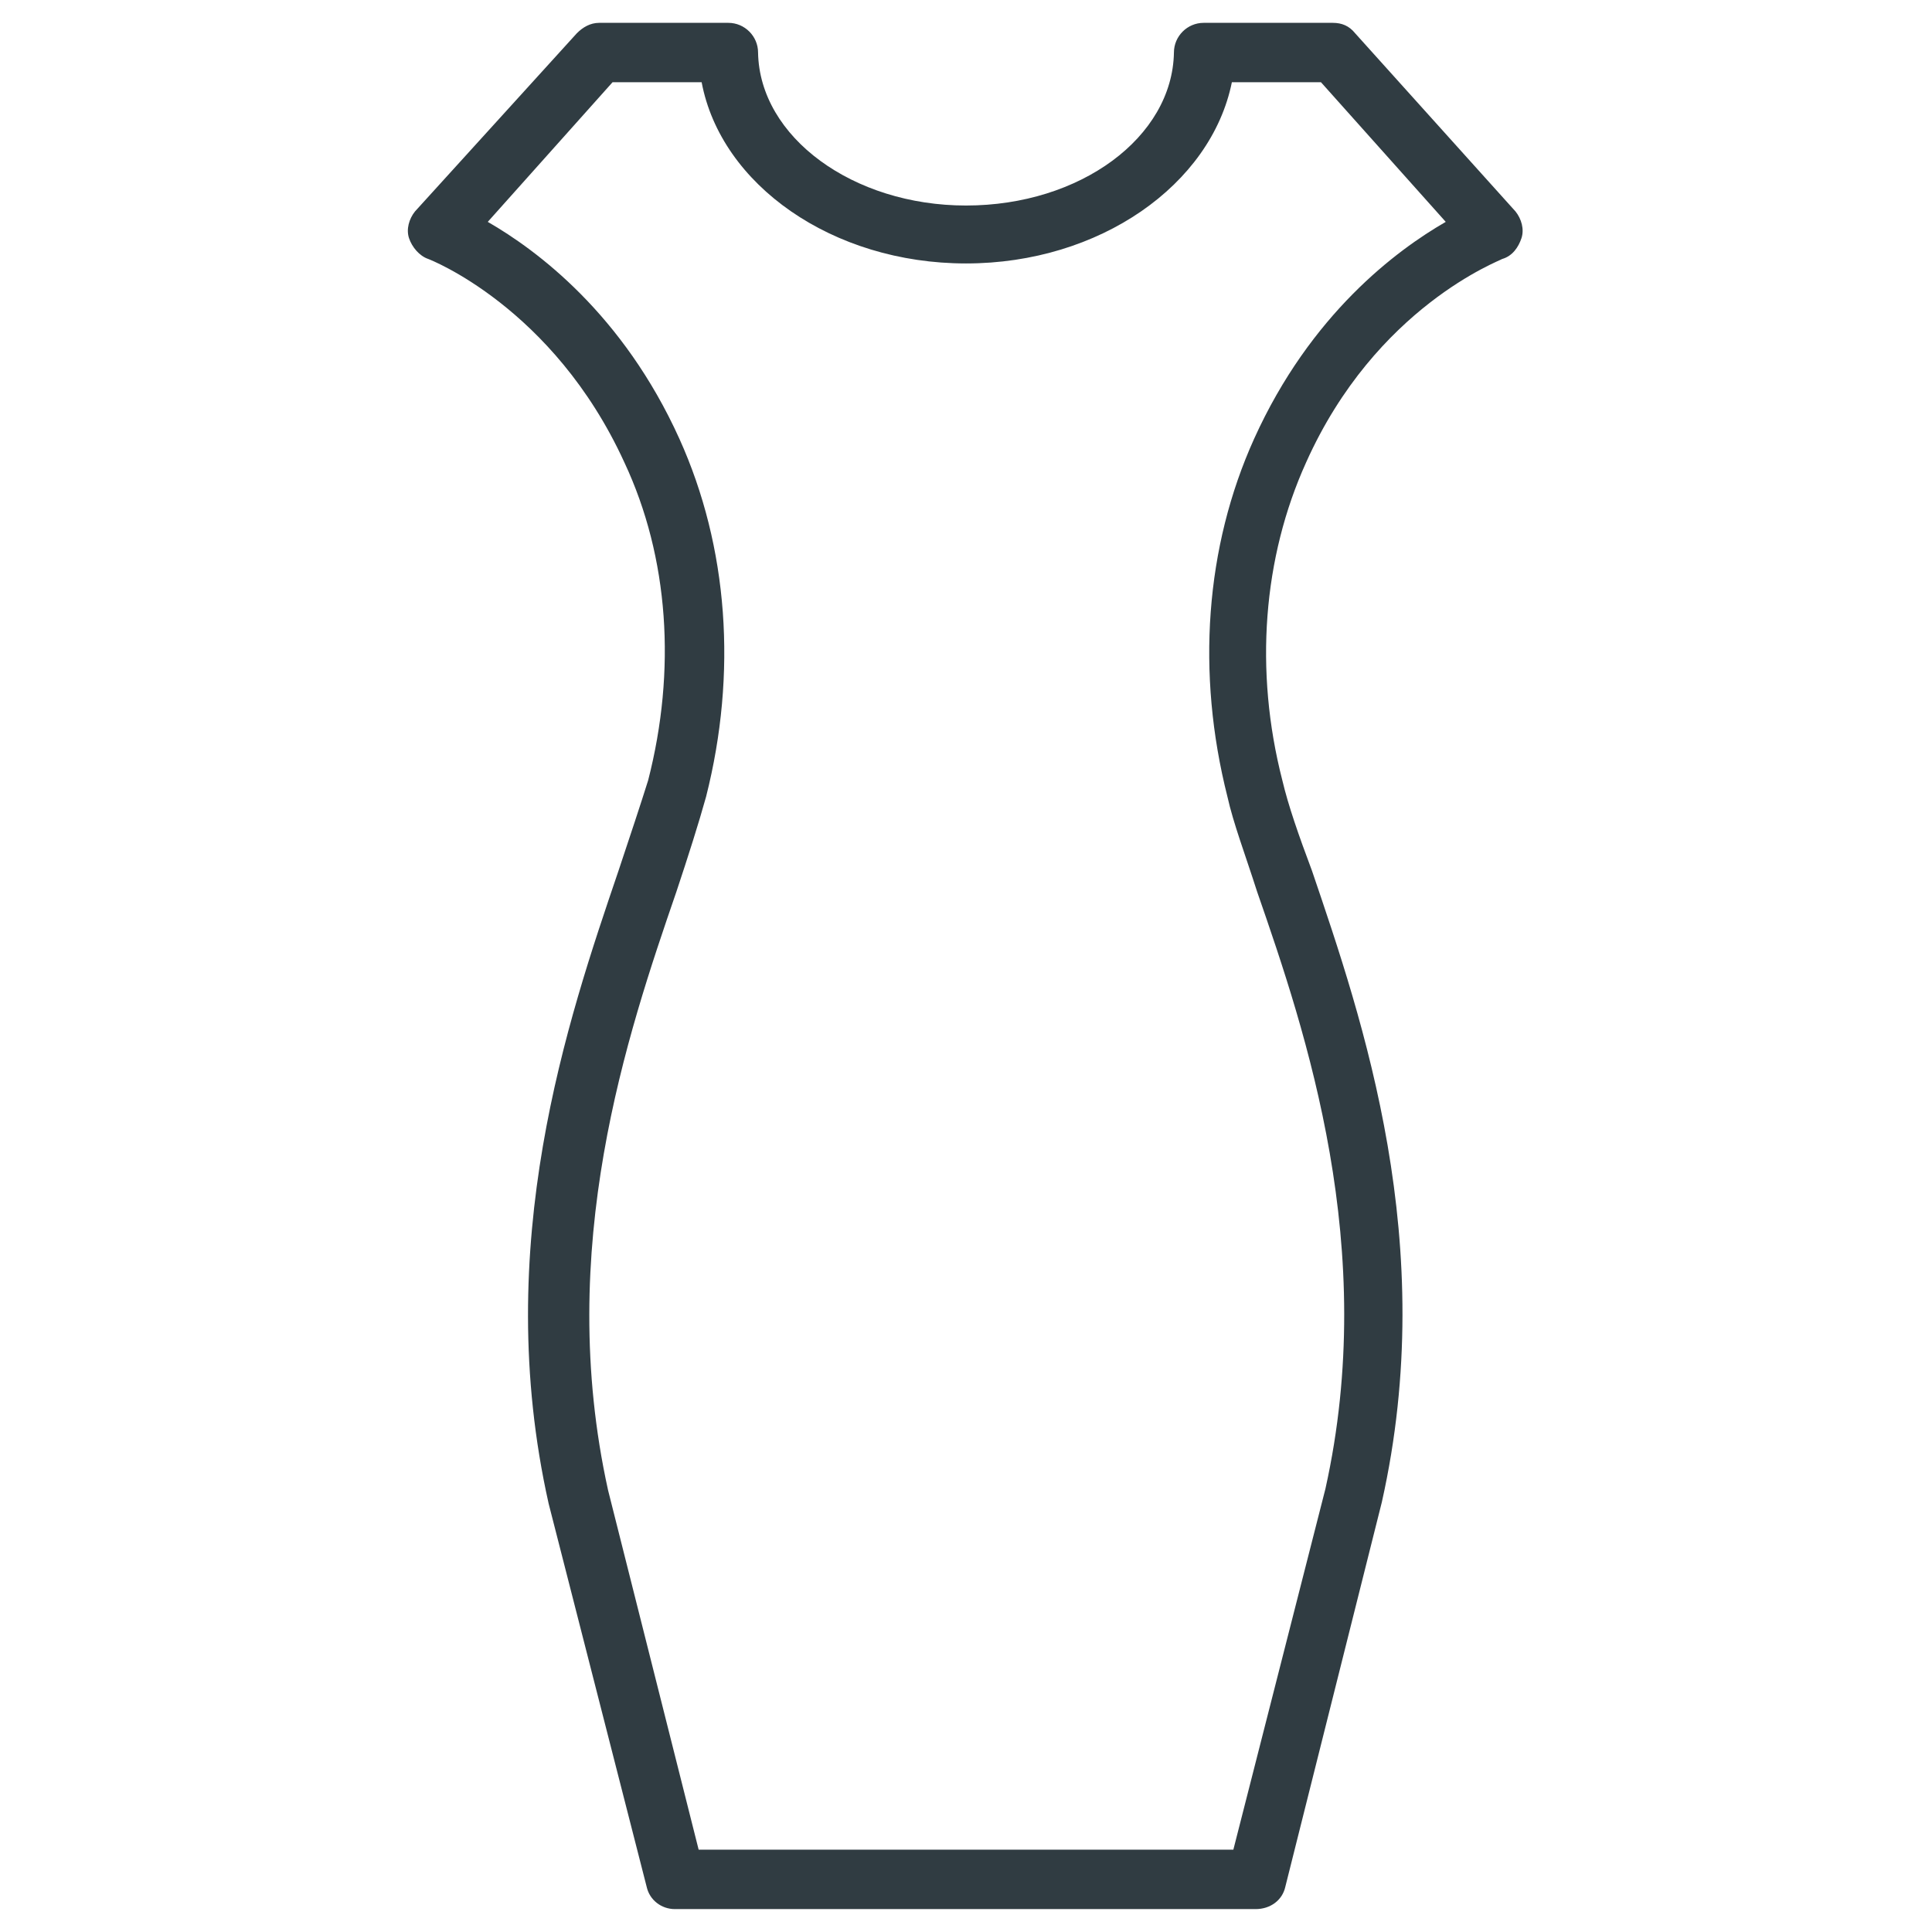
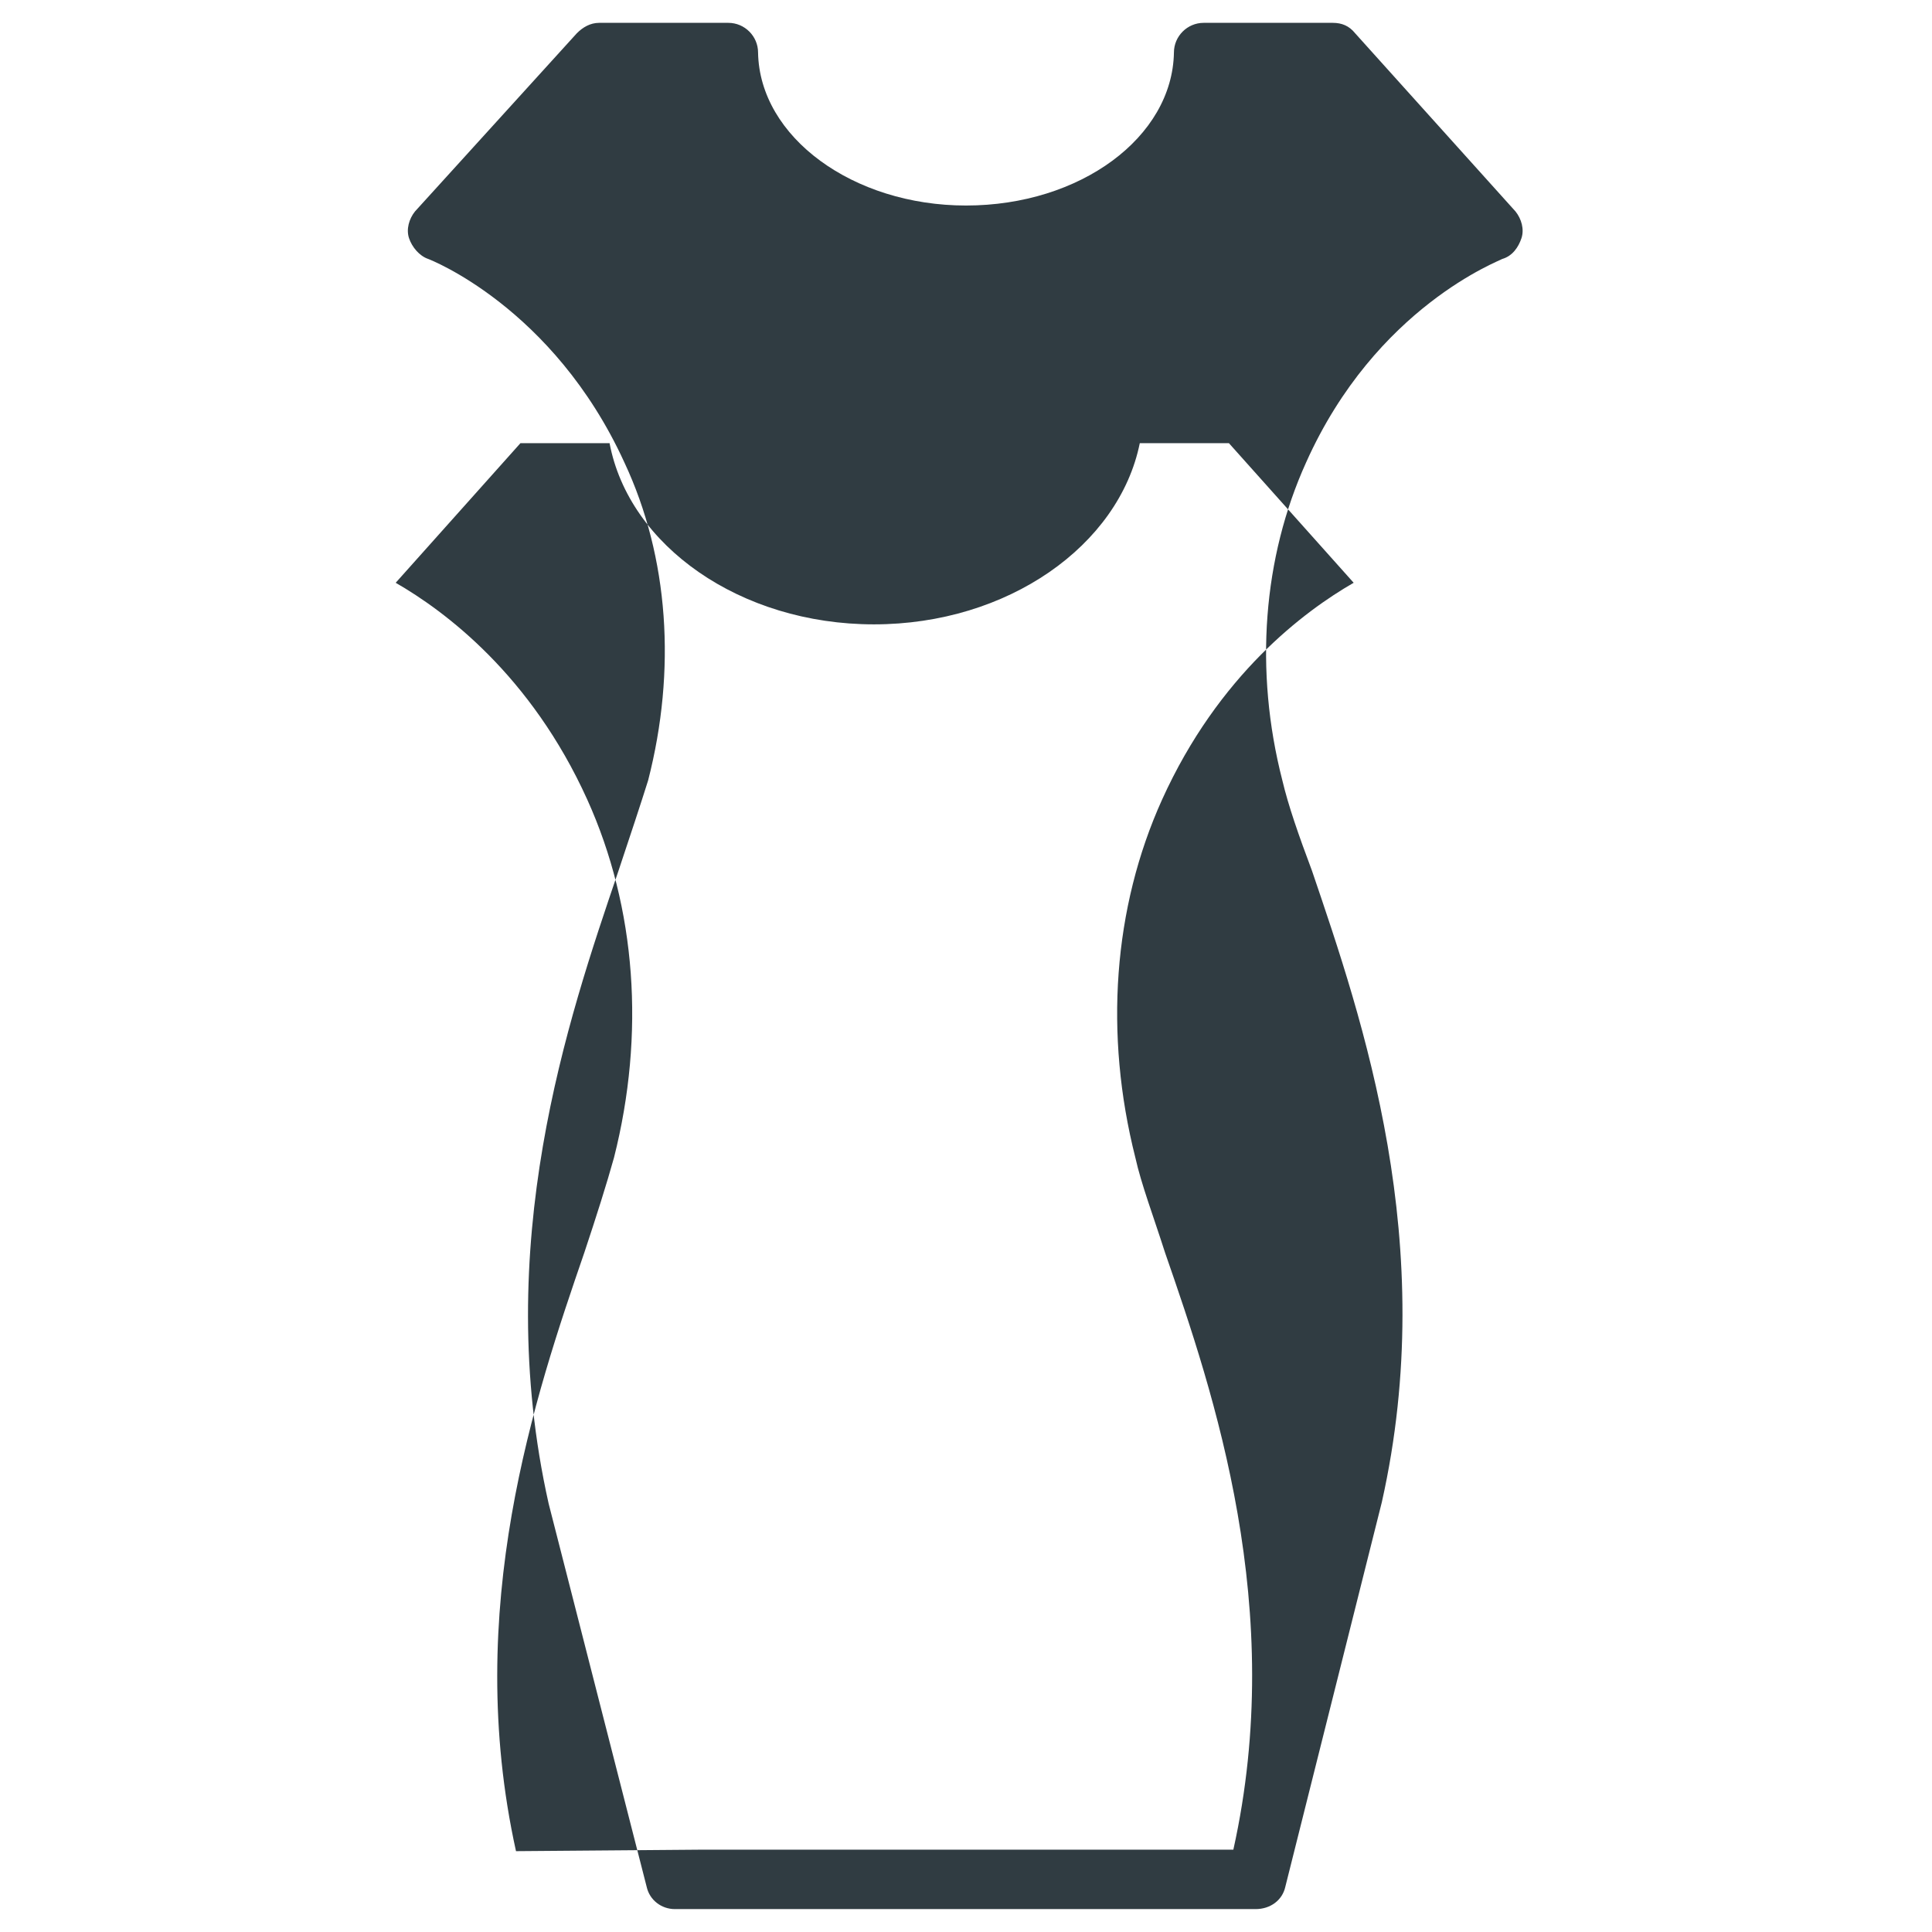
<svg xmlns="http://www.w3.org/2000/svg" width="800px" height="800px" version="1.1" viewBox="144 144 512 512">
-   <path d="m476.75 649.93h-153.9c-3.543 0-6.691-2.363-7.477-5.902l-25.977-101.55c-15.352-68.488 5.117-128.31 18.5-167.68 3.148-9.445 5.902-17.711 7.871-24.008 7.477-29.125 5.512-59.039-6.297-84.23-18.895-41.328-51.957-53.922-51.957-53.922-2.363-0.789-4.328-3.148-5.117-5.512-0.789-2.363 0-5.117 1.574-7.086l42.902-47.23c1.574-1.574 3.543-2.754 5.902-2.754h34.246c4.328 0 7.871 3.543 7.871 7.871 0.395 22.434 25.191 40.539 55.105 40.539 30.309 0 54.711-18.105 55.105-40.539 0-4.328 3.543-7.871 7.871-7.871h34.242c2.363 0 4.328 0.789 5.902 2.754l42.508 47.23c1.574 1.969 2.363 4.723 1.574 7.086-0.789 2.363-2.363 4.723-5.117 5.512-0.395 0.395-33.457 12.594-51.957 53.922-11.414 25.191-13.777 55.105-6.297 84.23 1.574 6.691 4.328 14.562 7.871 24.008 13.383 39.359 33.852 98.793 18.5 167.28l-25.582 101.95c-0.785 3.543-3.934 5.902-7.871 5.902zm-147.6-15.742h141.7l24.402-95.645c14.172-63.766-5.113-120.84-18.102-158.23-3.148-9.84-6.297-18.105-7.871-25.191-8.266-32.668-5.902-66.125 7.086-94.859 14.957-33.062 37.785-49.988 50.773-57.465l-33.062-37h-23.617c-5.512 27.16-35.031 48.02-70.453 48.02-35.426 0-64.945-20.859-70.062-48.02h-23.617l-33.062 37c12.988 7.477 35.816 24.402 50.773 57.465 12.988 28.734 15.352 62.188 7.086 94.859-1.969 7.086-4.723 15.742-7.871 25.191-12.988 37.785-32.273 94.465-18.105 158.62z" fill="#303c42" />
+   <path d="m476.75 649.93h-153.9c-3.543 0-6.691-2.363-7.477-5.902l-25.977-101.55c-15.352-68.488 5.117-128.31 18.5-167.68 3.148-9.445 5.902-17.711 7.871-24.008 7.477-29.125 5.512-59.039-6.297-84.23-18.895-41.328-51.957-53.922-51.957-53.922-2.363-0.789-4.328-3.148-5.117-5.512-0.789-2.363 0-5.117 1.574-7.086l42.902-47.23c1.574-1.574 3.543-2.754 5.902-2.754h34.246c4.328 0 7.871 3.543 7.871 7.871 0.395 22.434 25.191 40.539 55.105 40.539 30.309 0 54.711-18.105 55.105-40.539 0-4.328 3.543-7.871 7.871-7.871h34.242c2.363 0 4.328 0.789 5.902 2.754l42.508 47.23c1.574 1.969 2.363 4.723 1.574 7.086-0.789 2.363-2.363 4.723-5.117 5.512-0.395 0.395-33.457 12.594-51.957 53.922-11.414 25.191-13.777 55.105-6.297 84.23 1.574 6.691 4.328 14.562 7.871 24.008 13.383 39.359 33.852 98.793 18.5 167.28l-25.582 101.95c-0.785 3.543-3.934 5.902-7.871 5.902zm-147.6-15.742h141.7c14.172-63.766-5.113-120.84-18.102-158.23-3.148-9.84-6.297-18.105-7.871-25.191-8.266-32.668-5.902-66.125 7.086-94.859 14.957-33.062 37.785-49.988 50.773-57.465l-33.062-37h-23.617c-5.512 27.16-35.031 48.02-70.453 48.02-35.426 0-64.945-20.859-70.062-48.02h-23.617l-33.062 37c12.988 7.477 35.816 24.402 50.773 57.465 12.988 28.734 15.352 62.188 7.086 94.859-1.969 7.086-4.723 15.742-7.871 25.191-12.988 37.785-32.273 94.465-18.105 158.62z" fill="#303c42" />
</svg>